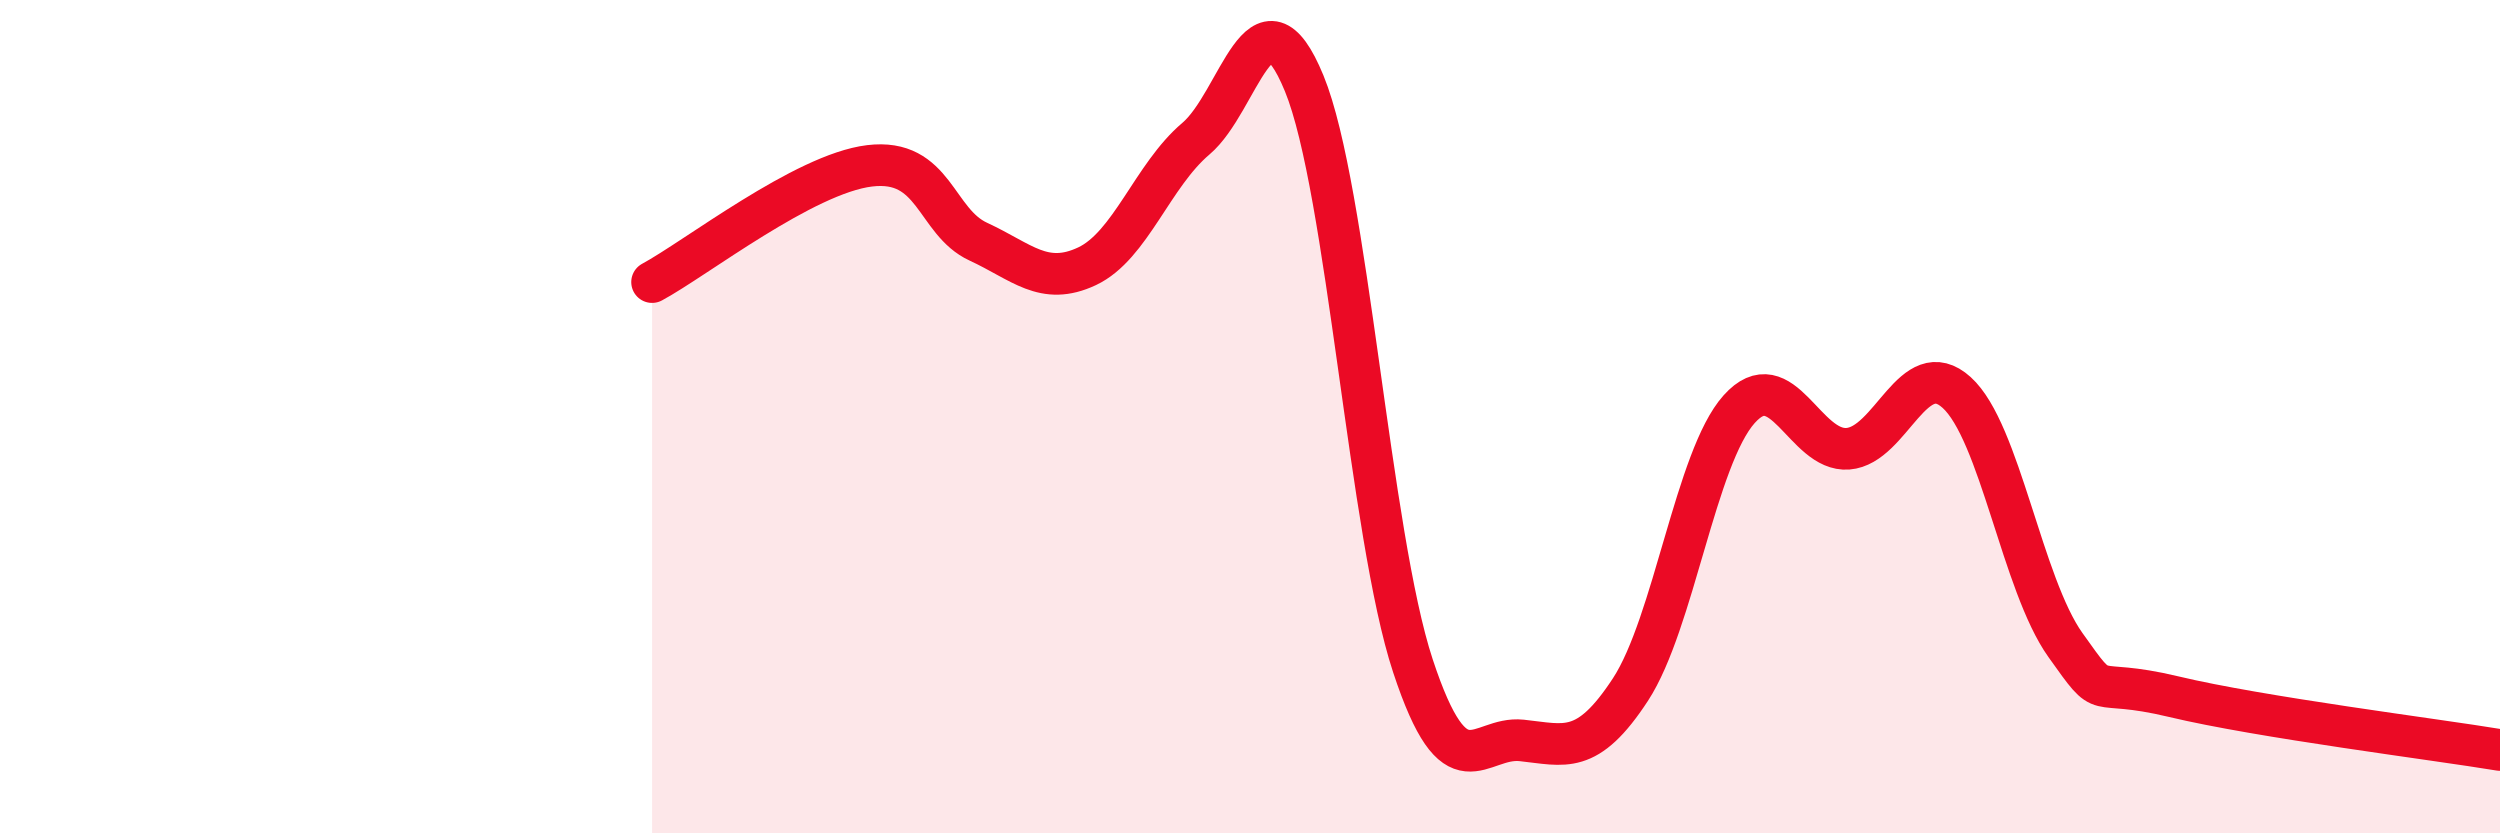
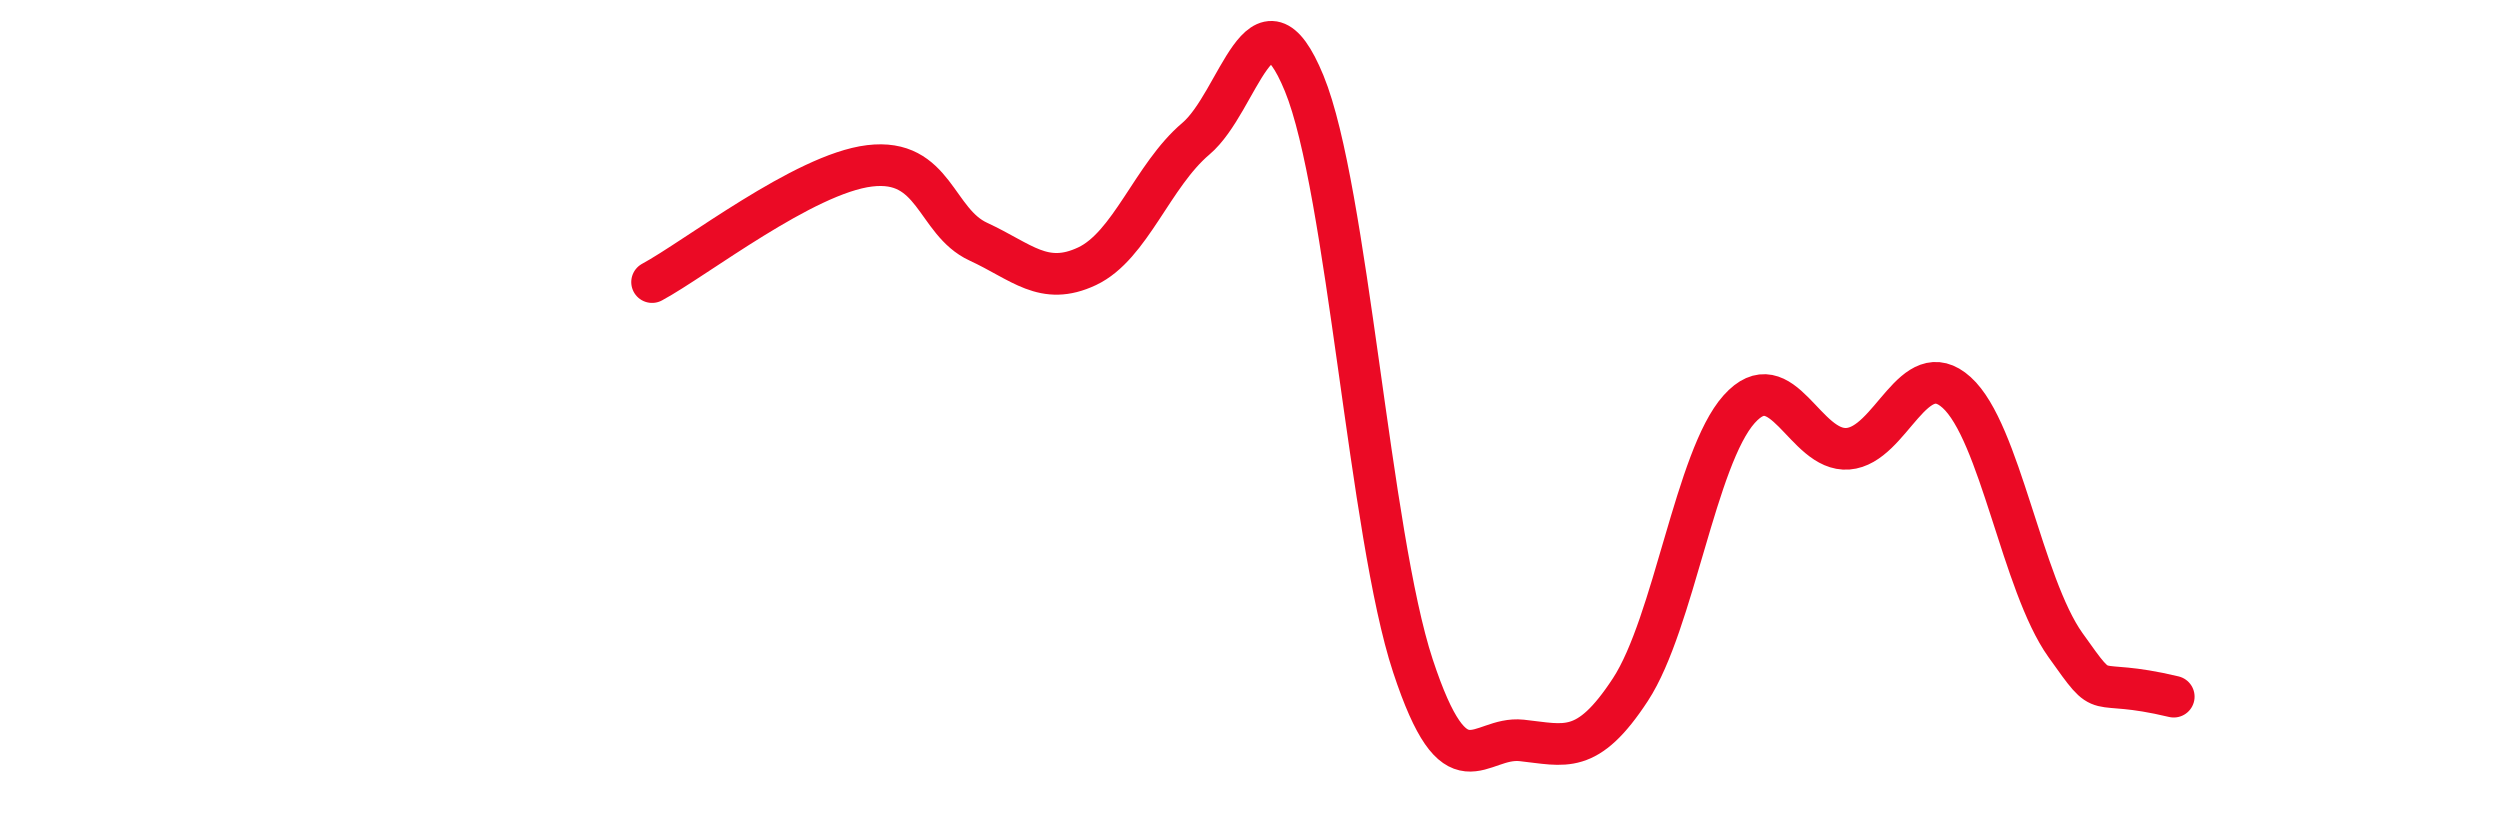
<svg xmlns="http://www.w3.org/2000/svg" width="60" height="20" viewBox="0 0 60 20">
-   <path d="M 15.65,6.77 C 16.69,6.21 19.3,4.17 20.87,3.98 C 22.44,3.79 22.44,5.32 23.48,5.8 C 24.52,6.28 25.05,6.88 26.09,6.39 C 27.13,5.9 27.66,4.21 28.7,3.33 C 29.74,2.45 30.26,-0.53 31.3,2 C 32.34,4.53 32.87,12.83 33.91,15.98 C 34.95,19.13 35.48,17.66 36.52,17.77 C 37.56,17.88 38.09,18.14 39.13,16.55 C 40.17,14.96 40.7,10.98 41.74,9.82 C 42.78,8.66 43.31,10.85 44.35,10.77 C 45.39,10.69 45.92,8.48 46.96,9.42 C 48,10.36 48.53,14.02 49.57,15.48 C 50.61,16.94 50.08,16.22 52.17,16.72 C 54.26,17.22 58.43,17.74 60,18L60 20L15.65 20Z" fill="#EB0A25" opacity="0.1" stroke-linecap="round" stroke-linejoin="round" />
-   <path d="M 15.65,6.77 C 16.69,6.21 19.3,4.17 20.87,3.98 C 22.44,3.79 22.44,5.32 23.48,5.8 C 24.52,6.28 25.05,6.88 26.09,6.39 C 27.13,5.9 27.66,4.21 28.7,3.33 C 29.74,2.45 30.26,-0.53 31.3,2 C 32.34,4.53 32.87,12.83 33.91,15.98 C 34.95,19.13 35.48,17.66 36.52,17.77 C 37.56,17.88 38.09,18.14 39.13,16.55 C 40.17,14.96 40.7,10.98 41.74,9.82 C 42.78,8.66 43.31,10.85 44.35,10.77 C 45.39,10.69 45.92,8.48 46.96,9.42 C 48,10.36 48.53,14.02 49.57,15.48 C 50.61,16.94 50.08,16.22 52.17,16.72 C 54.26,17.22 58.43,17.74 60,18" stroke="#EB0A25" stroke-width="1" fill="none" stroke-linecap="round" stroke-linejoin="round" />
+   <path d="M 15.65,6.77 C 16.69,6.21 19.3,4.17 20.87,3.98 C 22.44,3.79 22.44,5.32 23.48,5.8 C 24.52,6.28 25.05,6.88 26.09,6.39 C 27.13,5.9 27.66,4.21 28.7,3.33 C 29.74,2.45 30.26,-0.53 31.3,2 C 32.34,4.53 32.87,12.83 33.91,15.98 C 34.95,19.13 35.48,17.66 36.52,17.77 C 37.56,17.88 38.09,18.14 39.13,16.55 C 40.17,14.96 40.7,10.98 41.74,9.82 C 42.78,8.66 43.31,10.85 44.35,10.77 C 45.39,10.69 45.92,8.48 46.96,9.42 C 48,10.36 48.53,14.02 49.57,15.48 C 50.61,16.94 50.08,16.22 52.17,16.72 " stroke="#EB0A25" stroke-width="1" fill="none" stroke-linecap="round" stroke-linejoin="round" />
</svg>